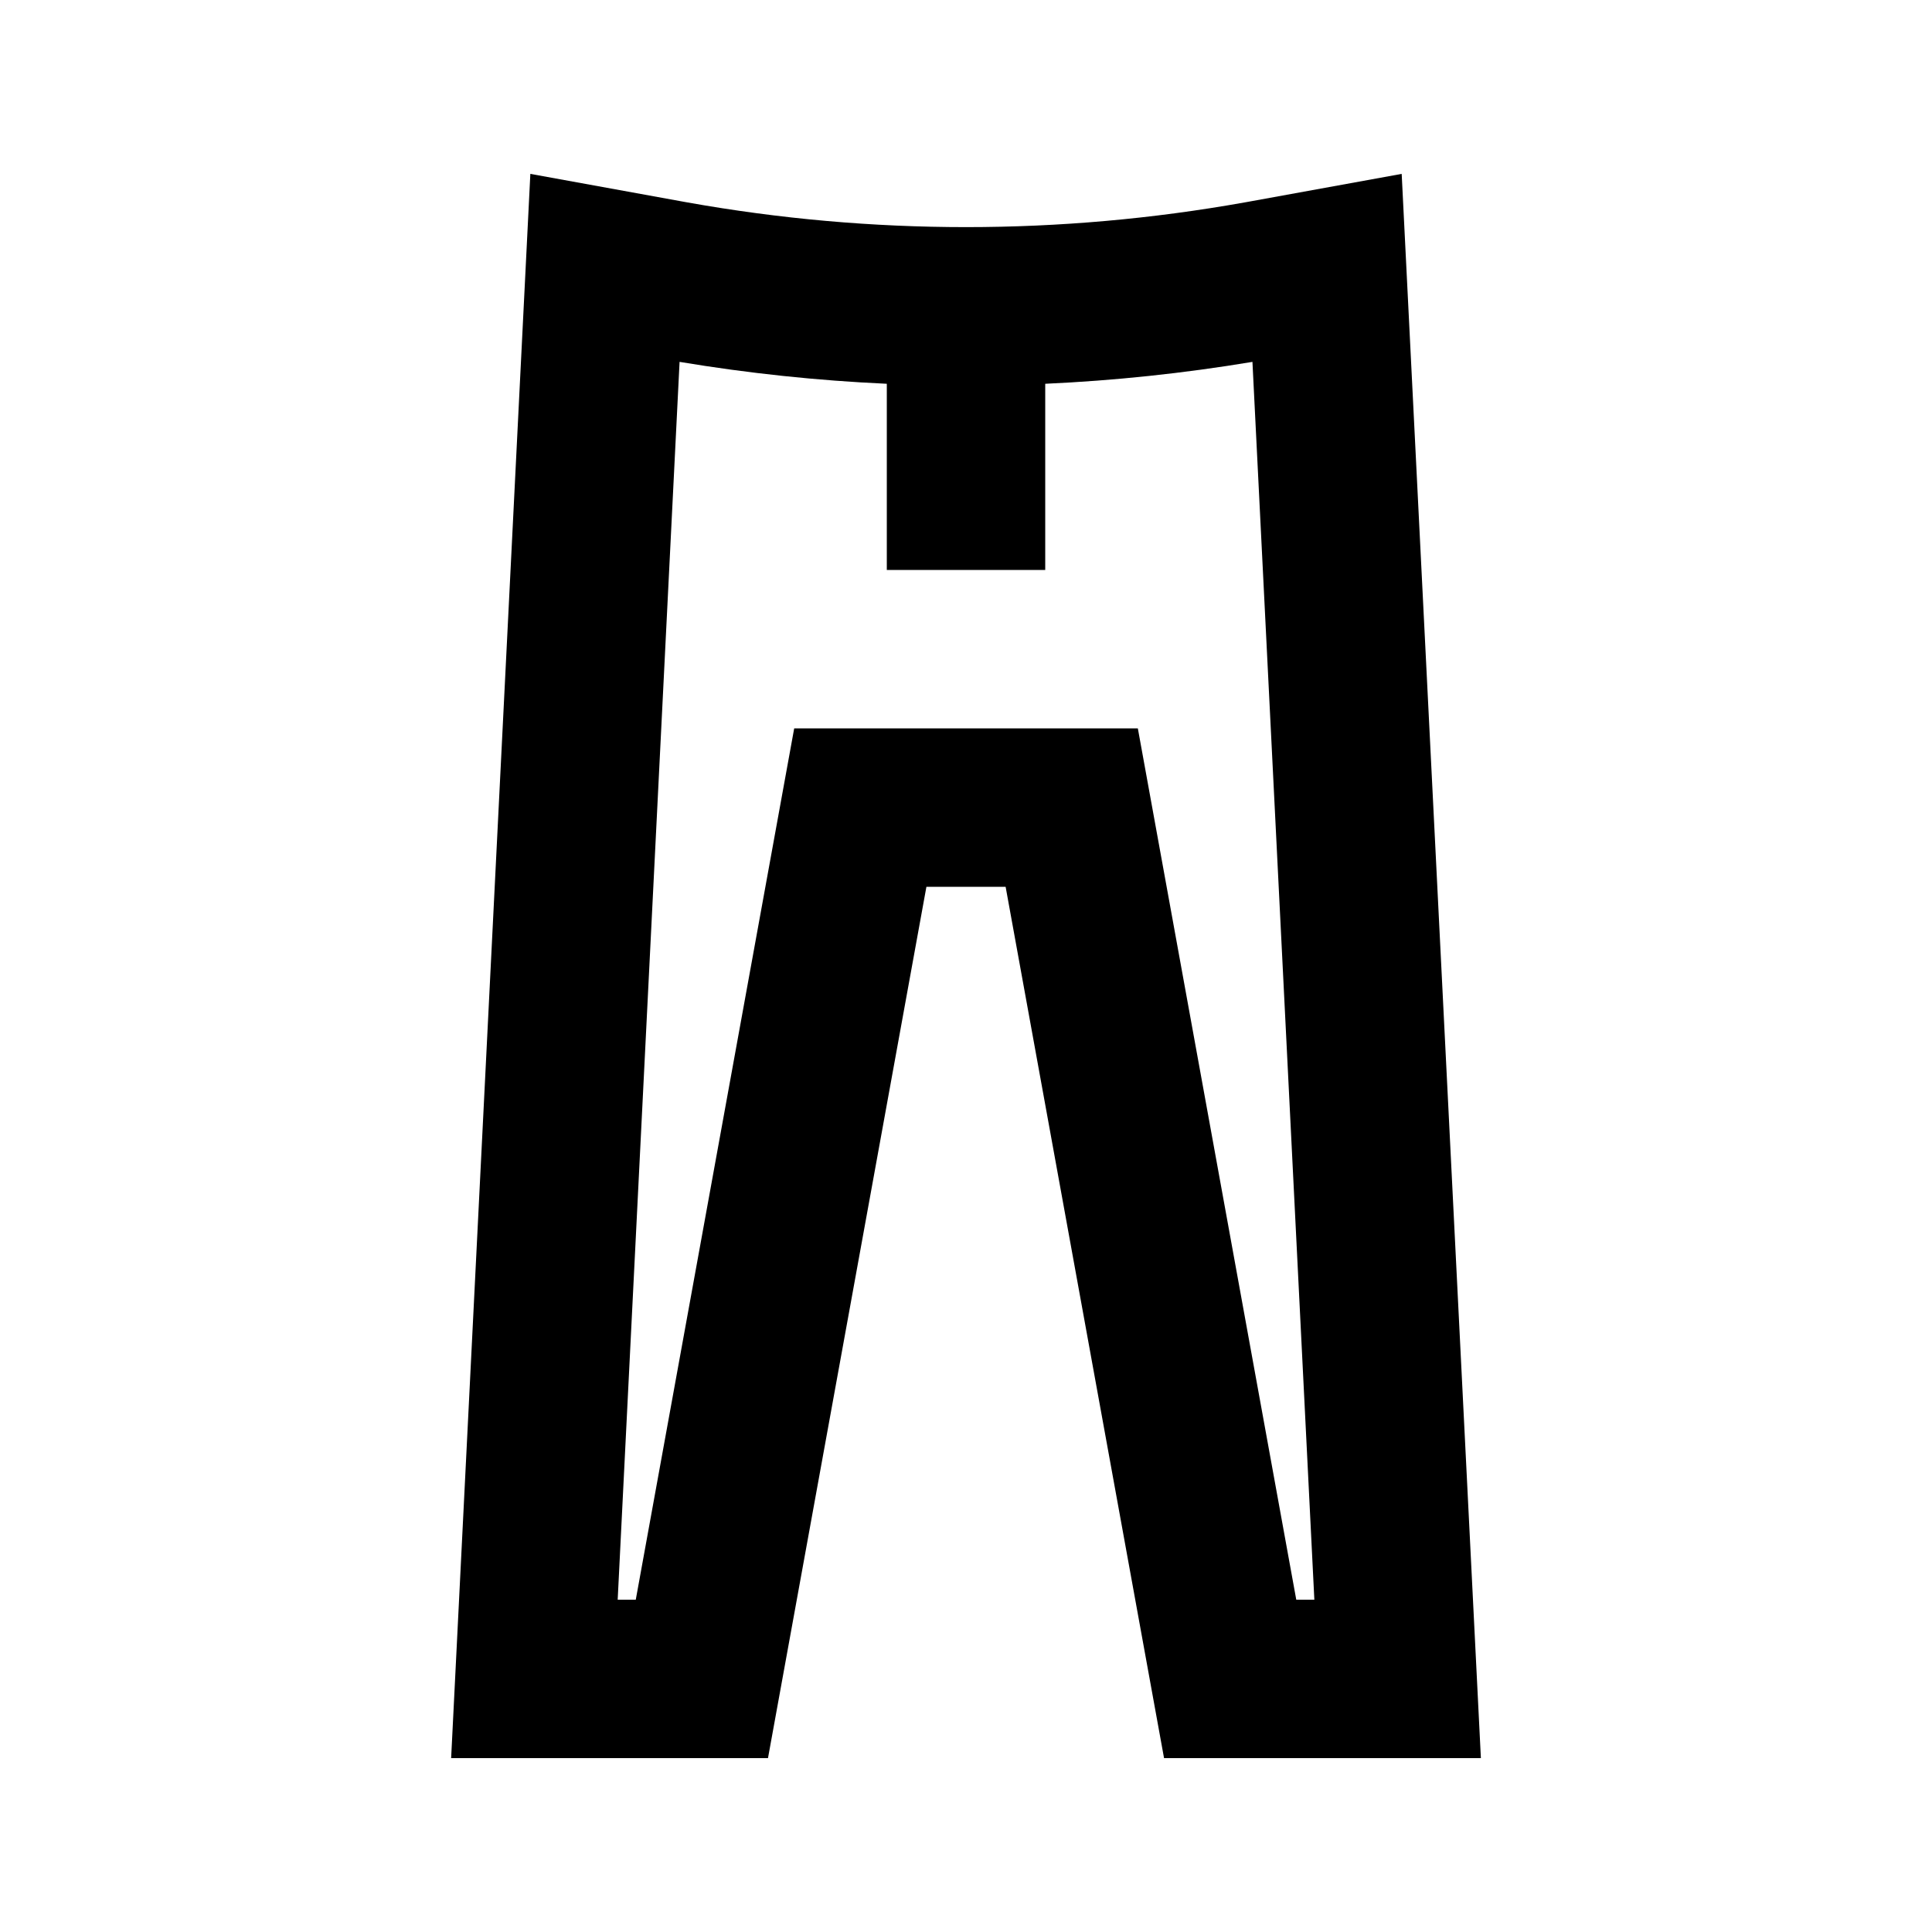
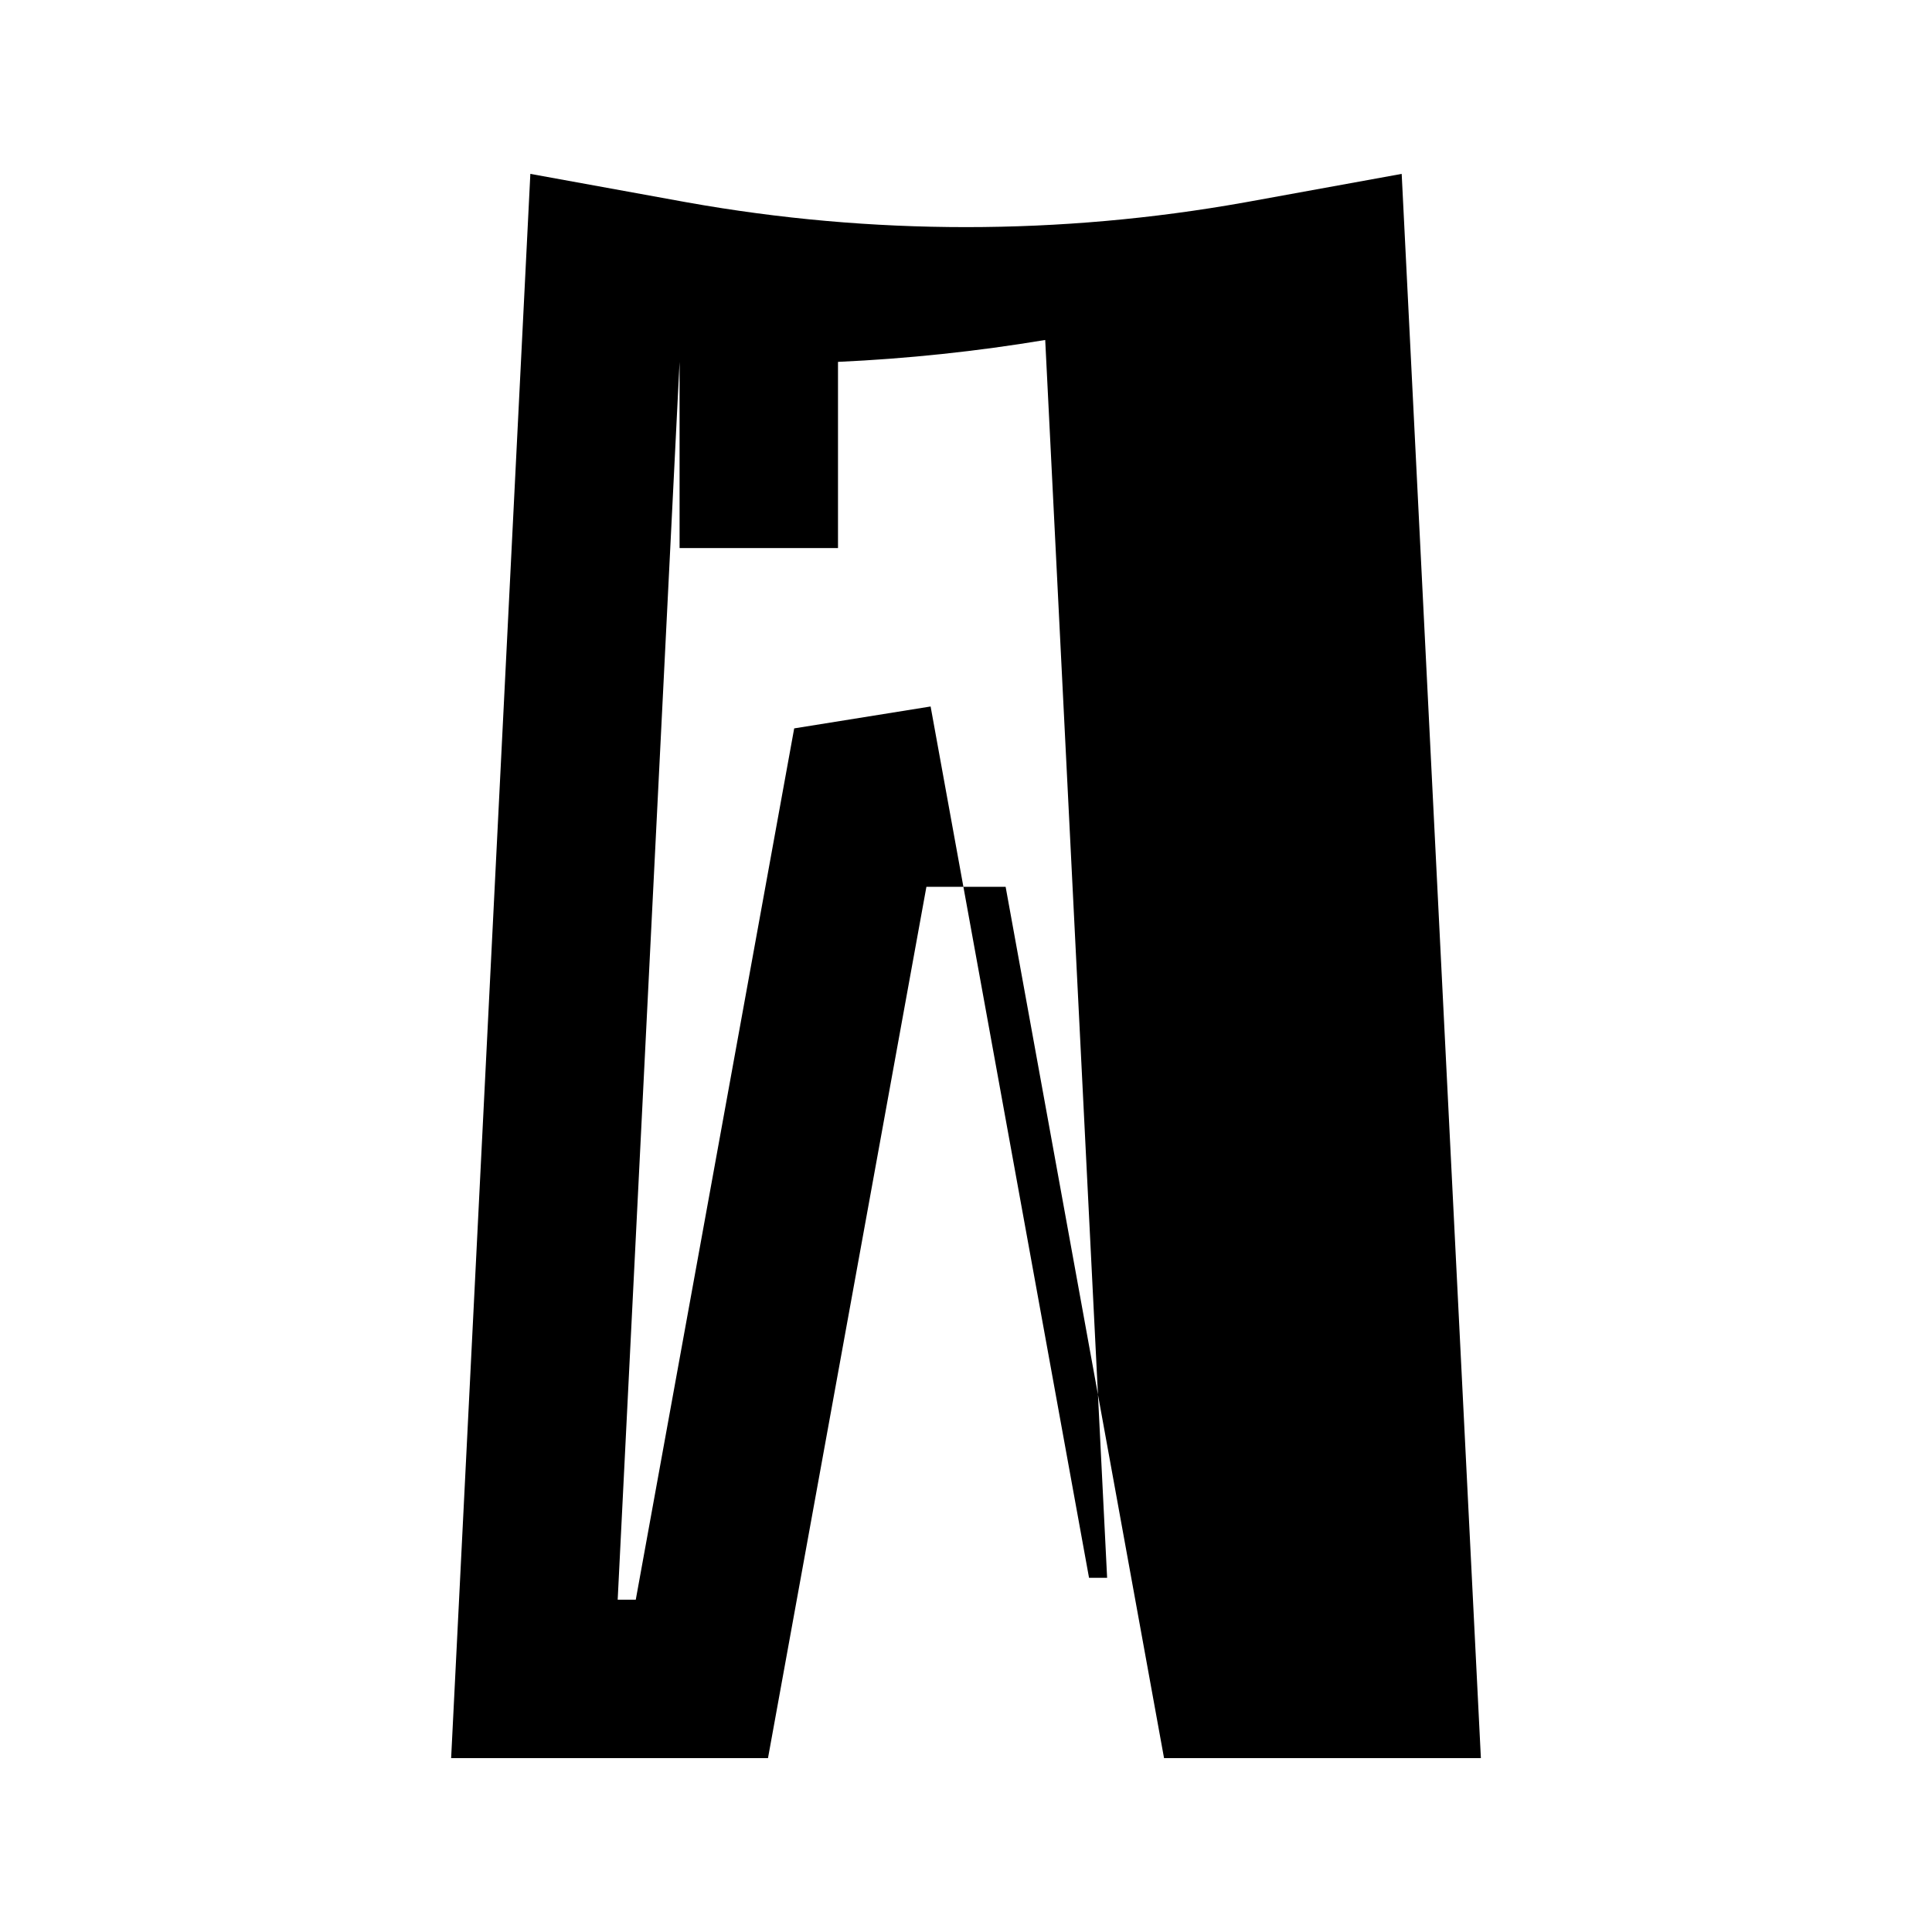
<svg xmlns="http://www.w3.org/2000/svg" fill="#000000" width="800px" height="800px" version="1.1" viewBox="144 144 512 512">
-   <path d="m536.45 609.92h-83.965l-41.984-230.91h-20.992l-41.984 230.91h-83.969l20.992-419.84 40.352 7.336 1.305 0.234c48.816 8.719 98.785 8.719 147.6 0l1.305-0.234 40.352-7.336zm-181.98-272.89-41.984 230.91h-4.793l16.402-328.04c18.199 3.031 36.539 4.969 54.918 5.805v49.344h41.984v-49.344c18.375-0.836 36.715-2.773 54.914-5.805l16.406 328.04h-4.793l-41.984-230.91z" fill-rule="evenodd" />
+   <path d="m536.45 609.92h-83.965l-41.984-230.91h-20.992l-41.984 230.91h-83.969l20.992-419.84 40.352 7.336 1.305 0.234c48.816 8.719 98.785 8.719 147.6 0l1.305-0.234 40.352-7.336zm-181.98-272.89-41.984 230.91h-4.793l16.402-328.04v49.344h41.984v-49.344c18.375-0.836 36.715-2.773 54.914-5.805l16.406 328.04h-4.793l-41.984-230.91z" fill-rule="evenodd" />
</svg>